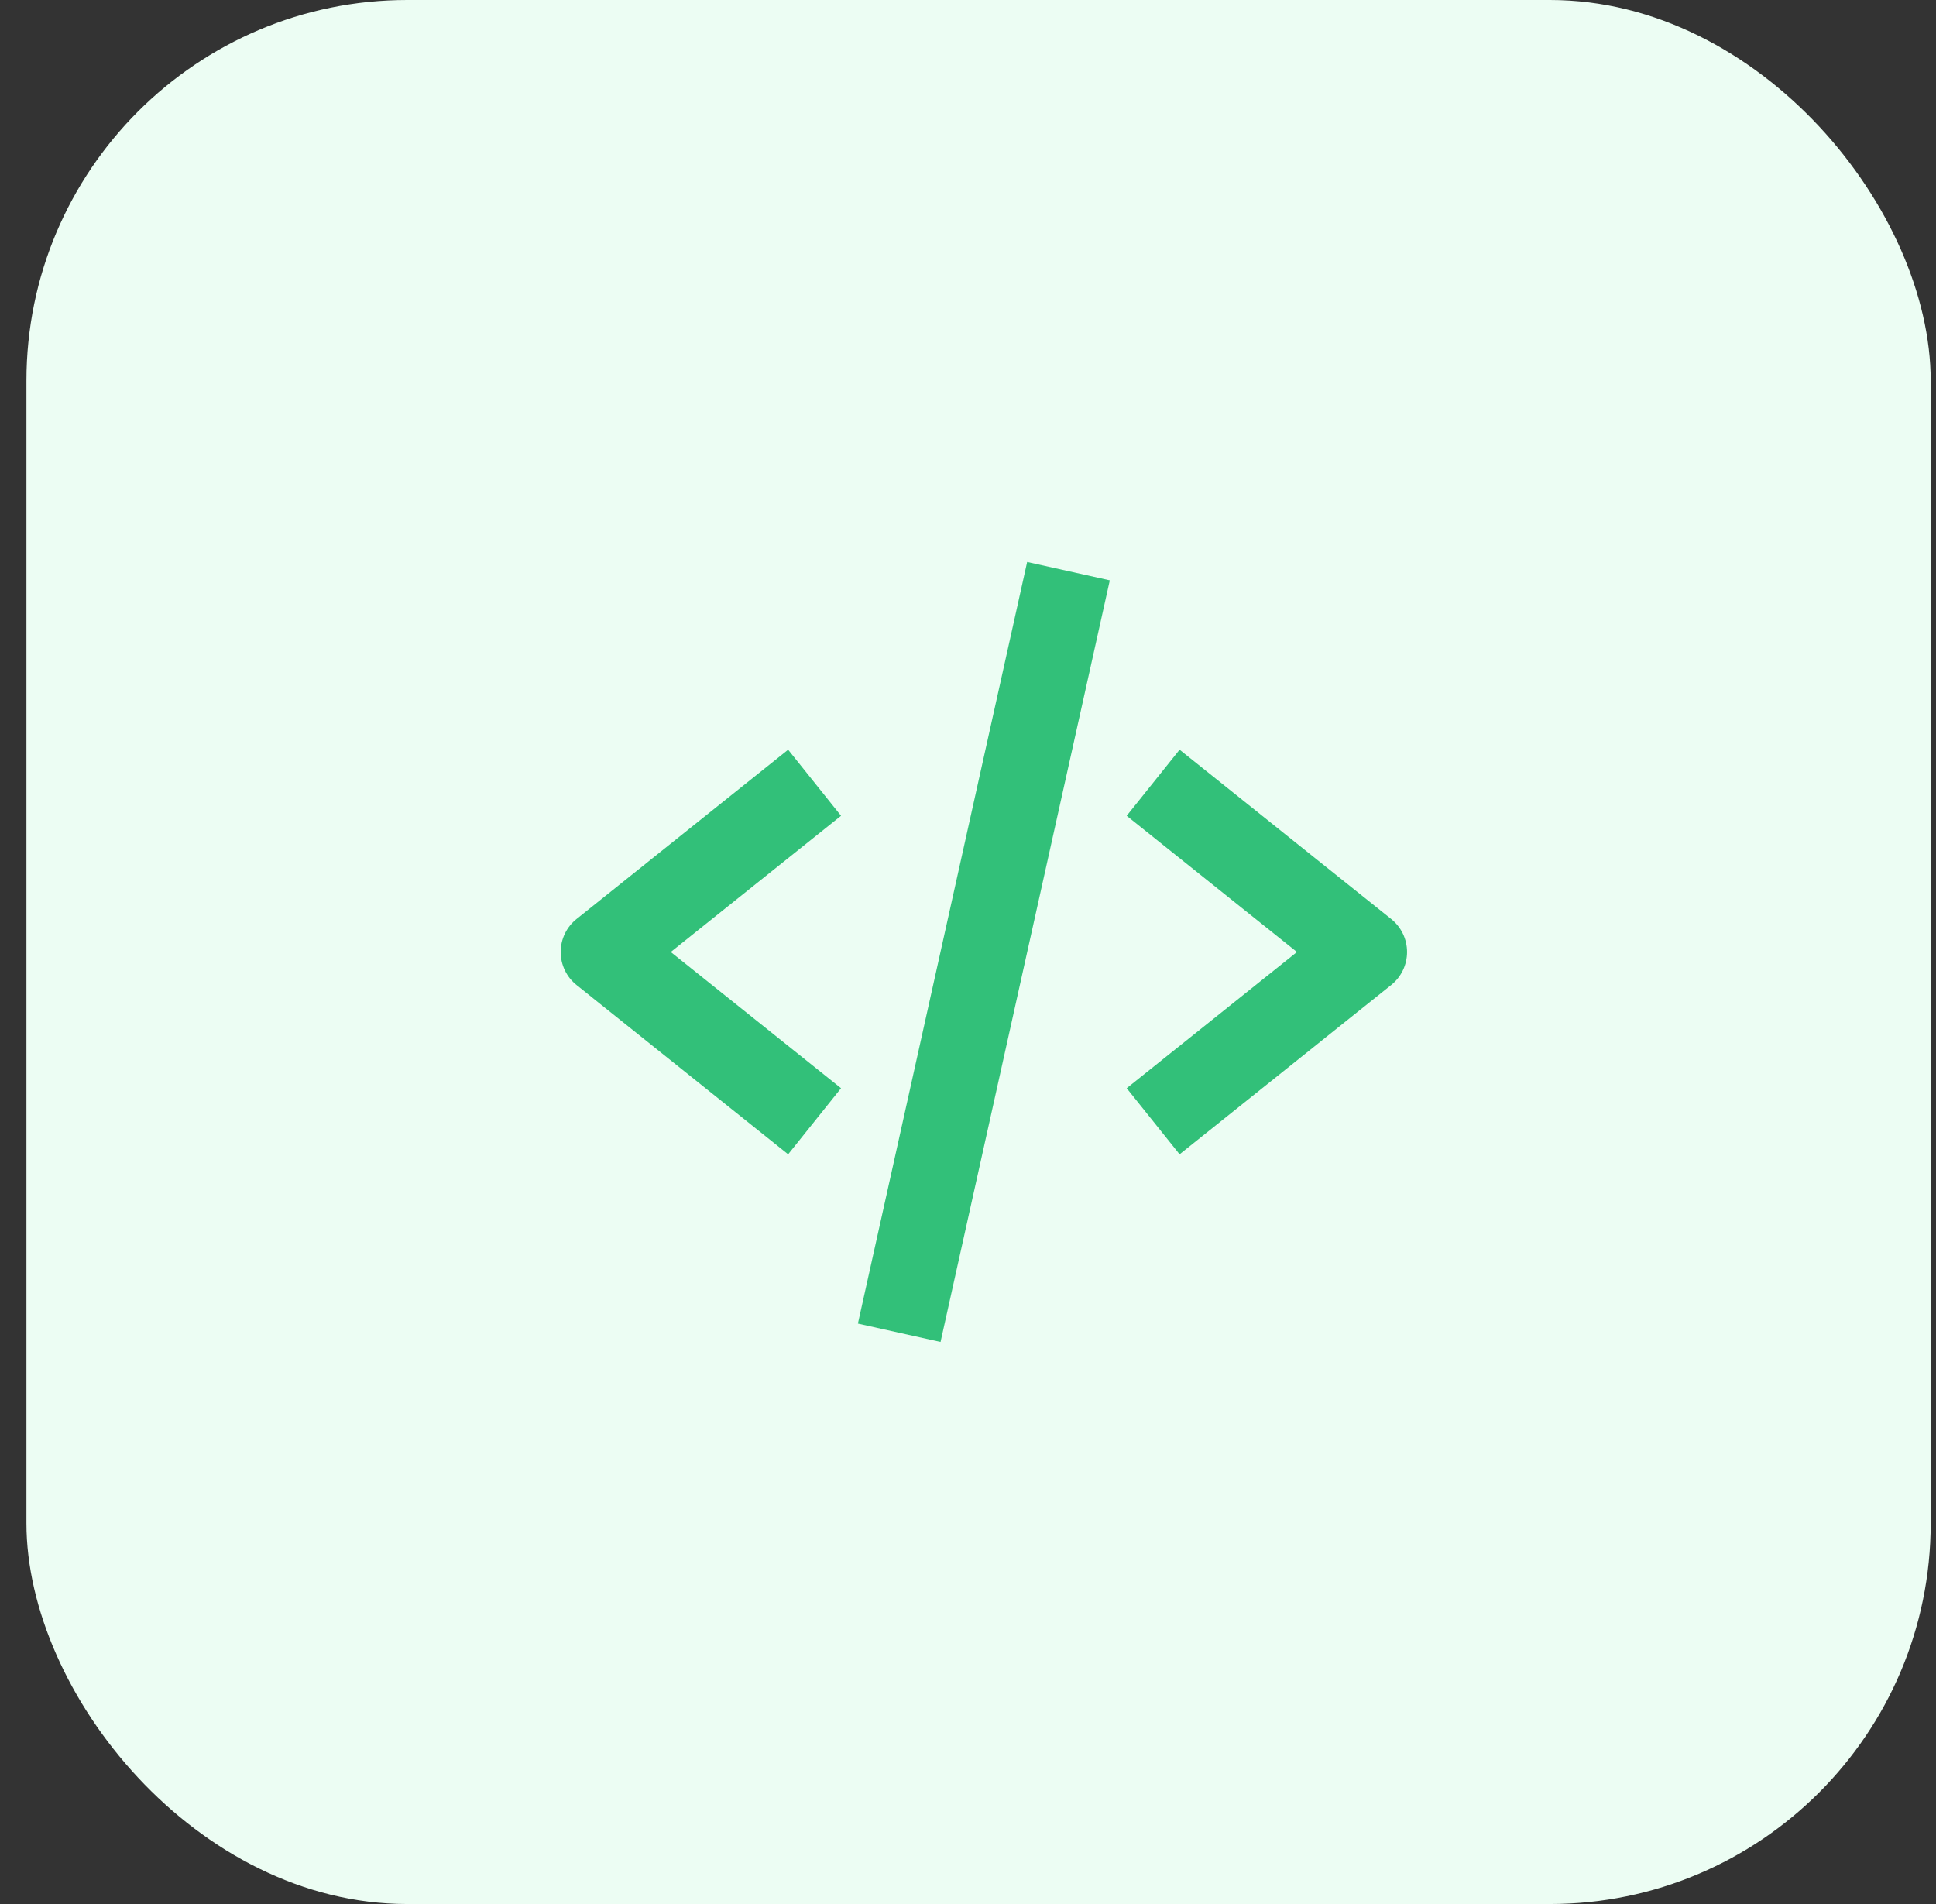
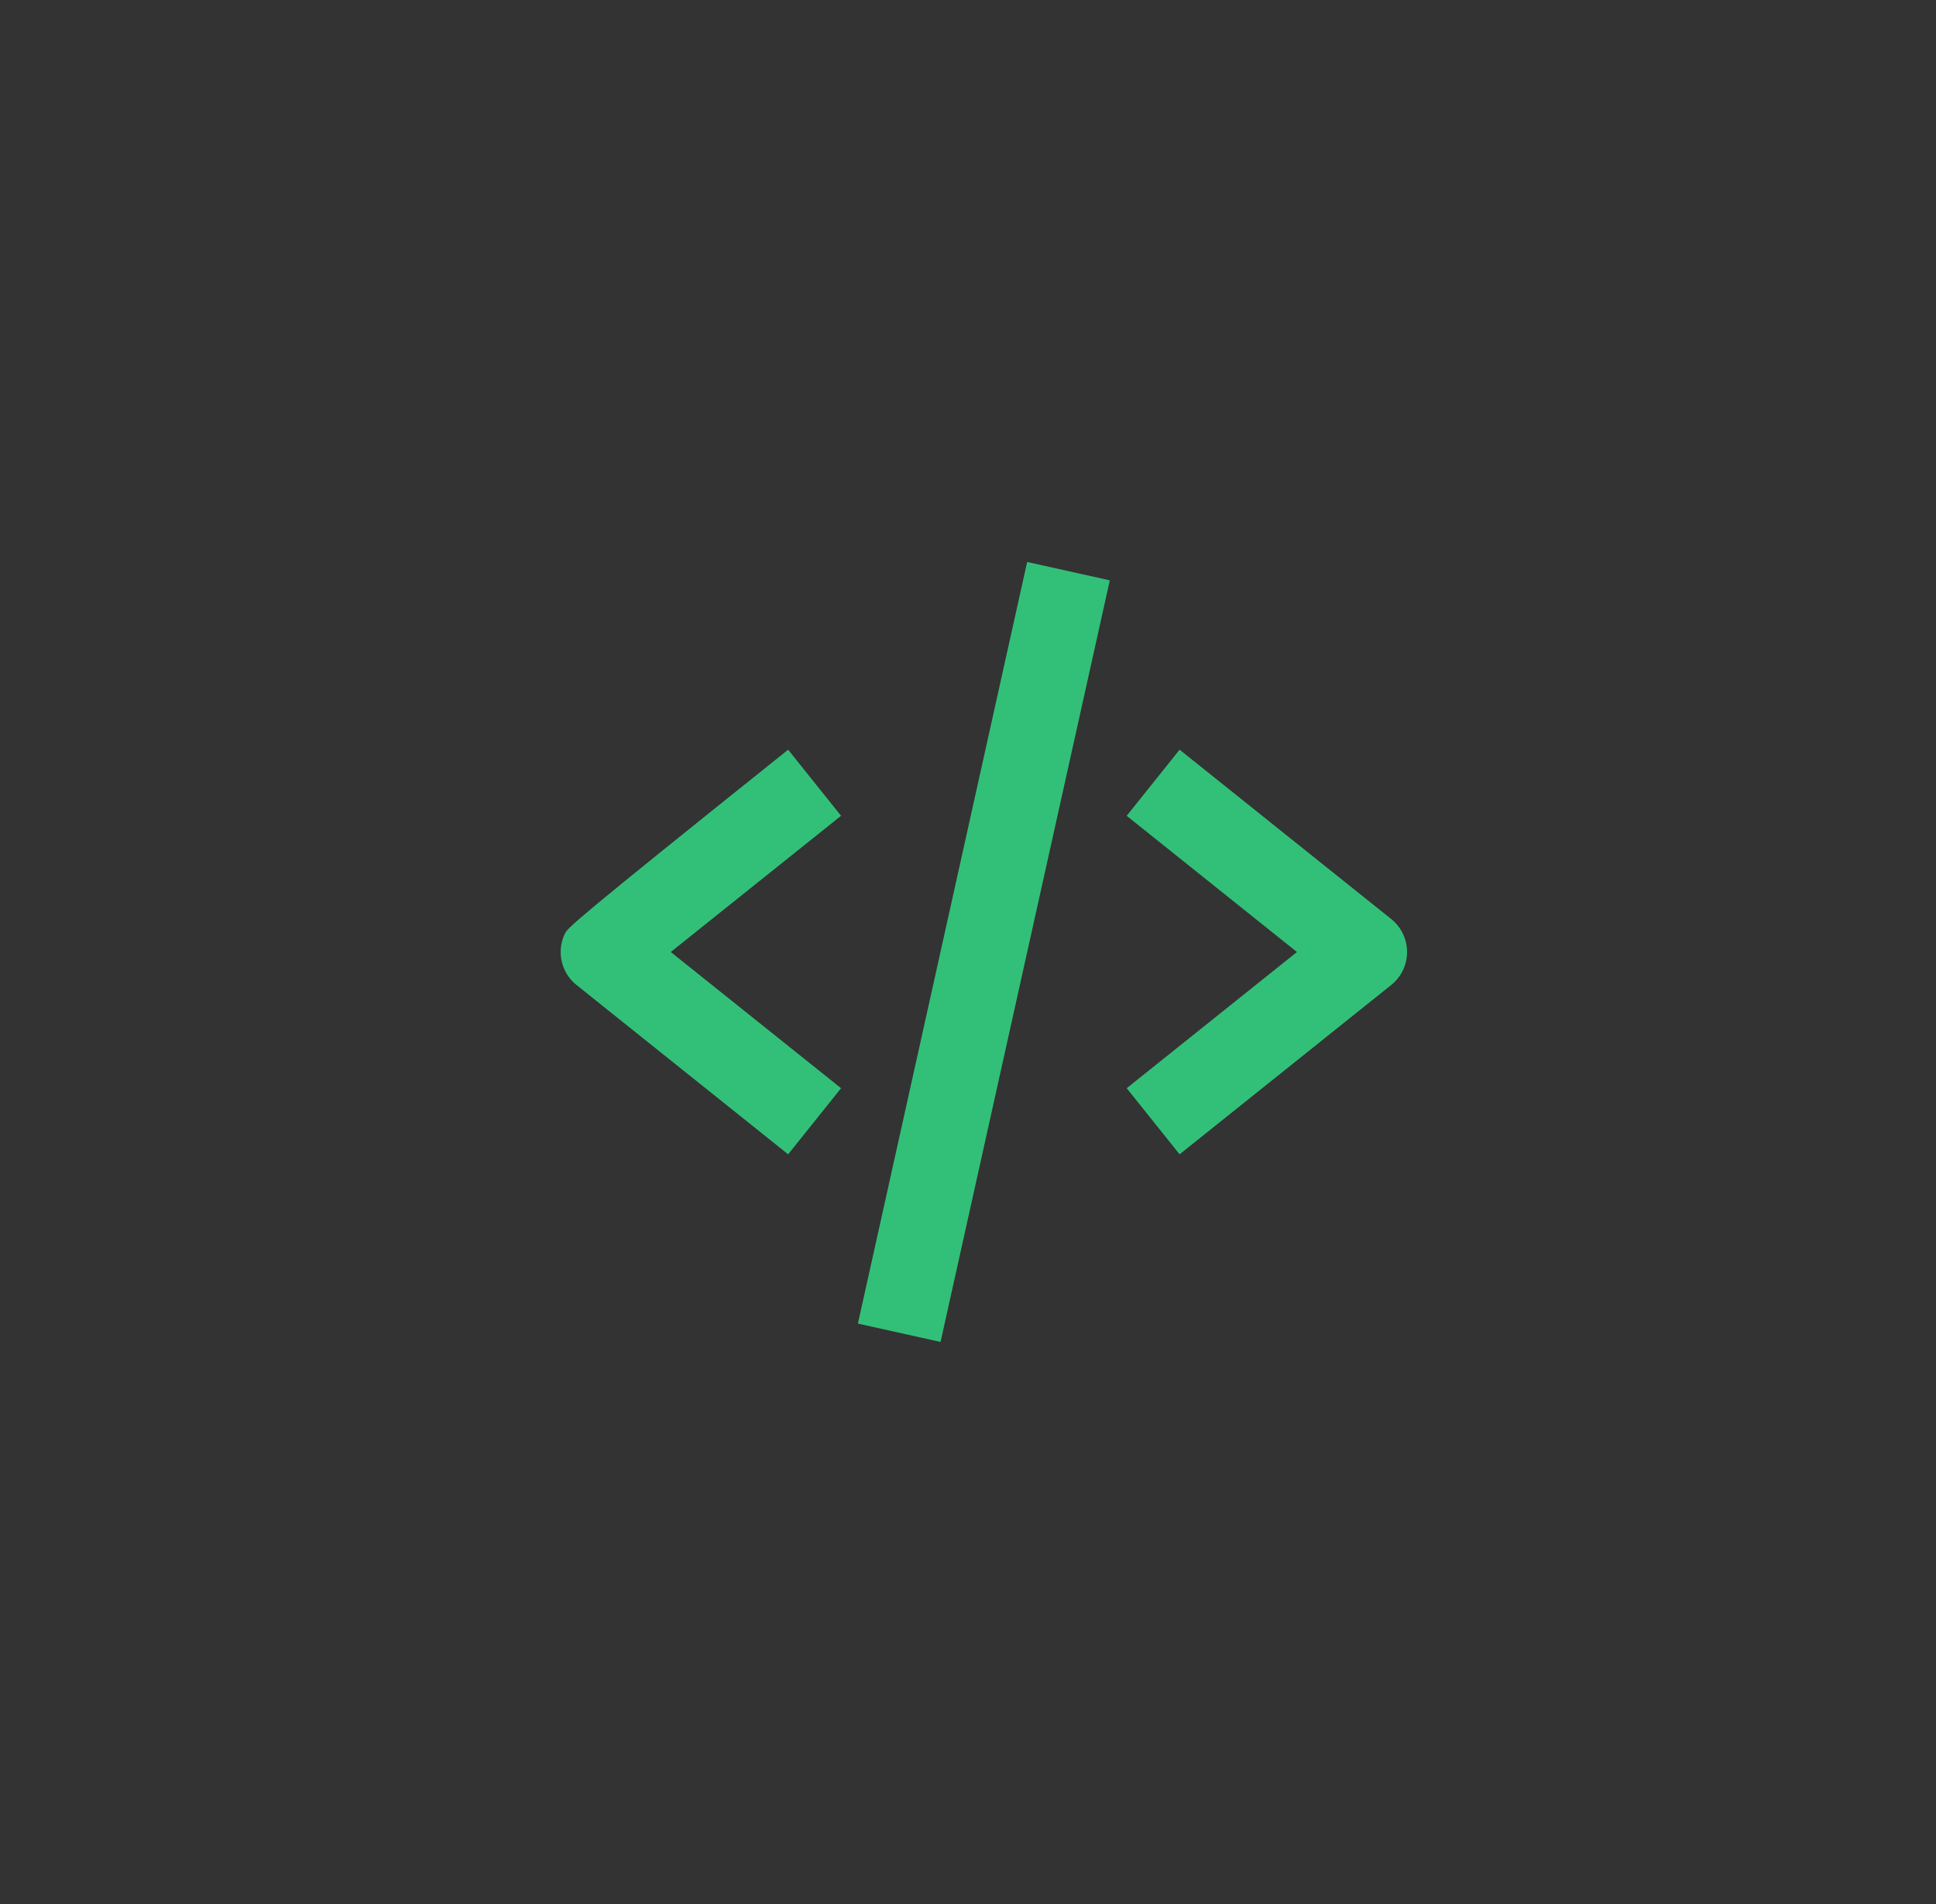
<svg xmlns="http://www.w3.org/2000/svg" width="61" height="60" viewBox="0 0 61 60" fill="none">
  <rect x="0" y="0" width="61" height="60" fill="#333333" stroke="none" />
-   <rect x="0.833" width="60" height="60" rx="12" fill="#ECFDF3" />
-   <path d="M24.833 36.375L26.5 34.292L21.135 30L26.5 25.708L24.833 23.625L18.167 28.959C18.01 29.084 17.884 29.242 17.798 29.422C17.711 29.602 17.666 29.8 17.666 30C17.666 30.2 17.711 30.397 17.798 30.578C17.884 30.758 18.01 30.916 18.167 31.041L24.833 36.375ZM37.167 23.625L35.5 25.708L40.865 30L35.5 34.292L37.167 36.375L43.833 31.041C43.989 30.916 44.116 30.758 44.202 30.578C44.289 30.397 44.334 30.2 44.334 30C44.334 29.8 44.289 29.602 44.202 29.422C44.116 29.242 43.989 29.084 43.833 28.959L37.167 23.625ZM34.968 18.288L29.635 42.288L27.031 41.709L32.364 17.709L34.968 18.288Z" fill="#32C079" />
+   <path d="M24.833 36.375L26.5 34.292L21.135 30L26.5 25.708L24.833 23.625C18.01 29.084 17.884 29.242 17.798 29.422C17.711 29.602 17.666 29.8 17.666 30C17.666 30.2 17.711 30.397 17.798 30.578C17.884 30.758 18.01 30.916 18.167 31.041L24.833 36.375ZM37.167 23.625L35.5 25.708L40.865 30L35.5 34.292L37.167 36.375L43.833 31.041C43.989 30.916 44.116 30.758 44.202 30.578C44.289 30.397 44.334 30.2 44.334 30C44.334 29.8 44.289 29.602 44.202 29.422C44.116 29.242 43.989 29.084 43.833 28.959L37.167 23.625ZM34.968 18.288L29.635 42.288L27.031 41.709L32.364 17.709L34.968 18.288Z" fill="#32C079" />
</svg>